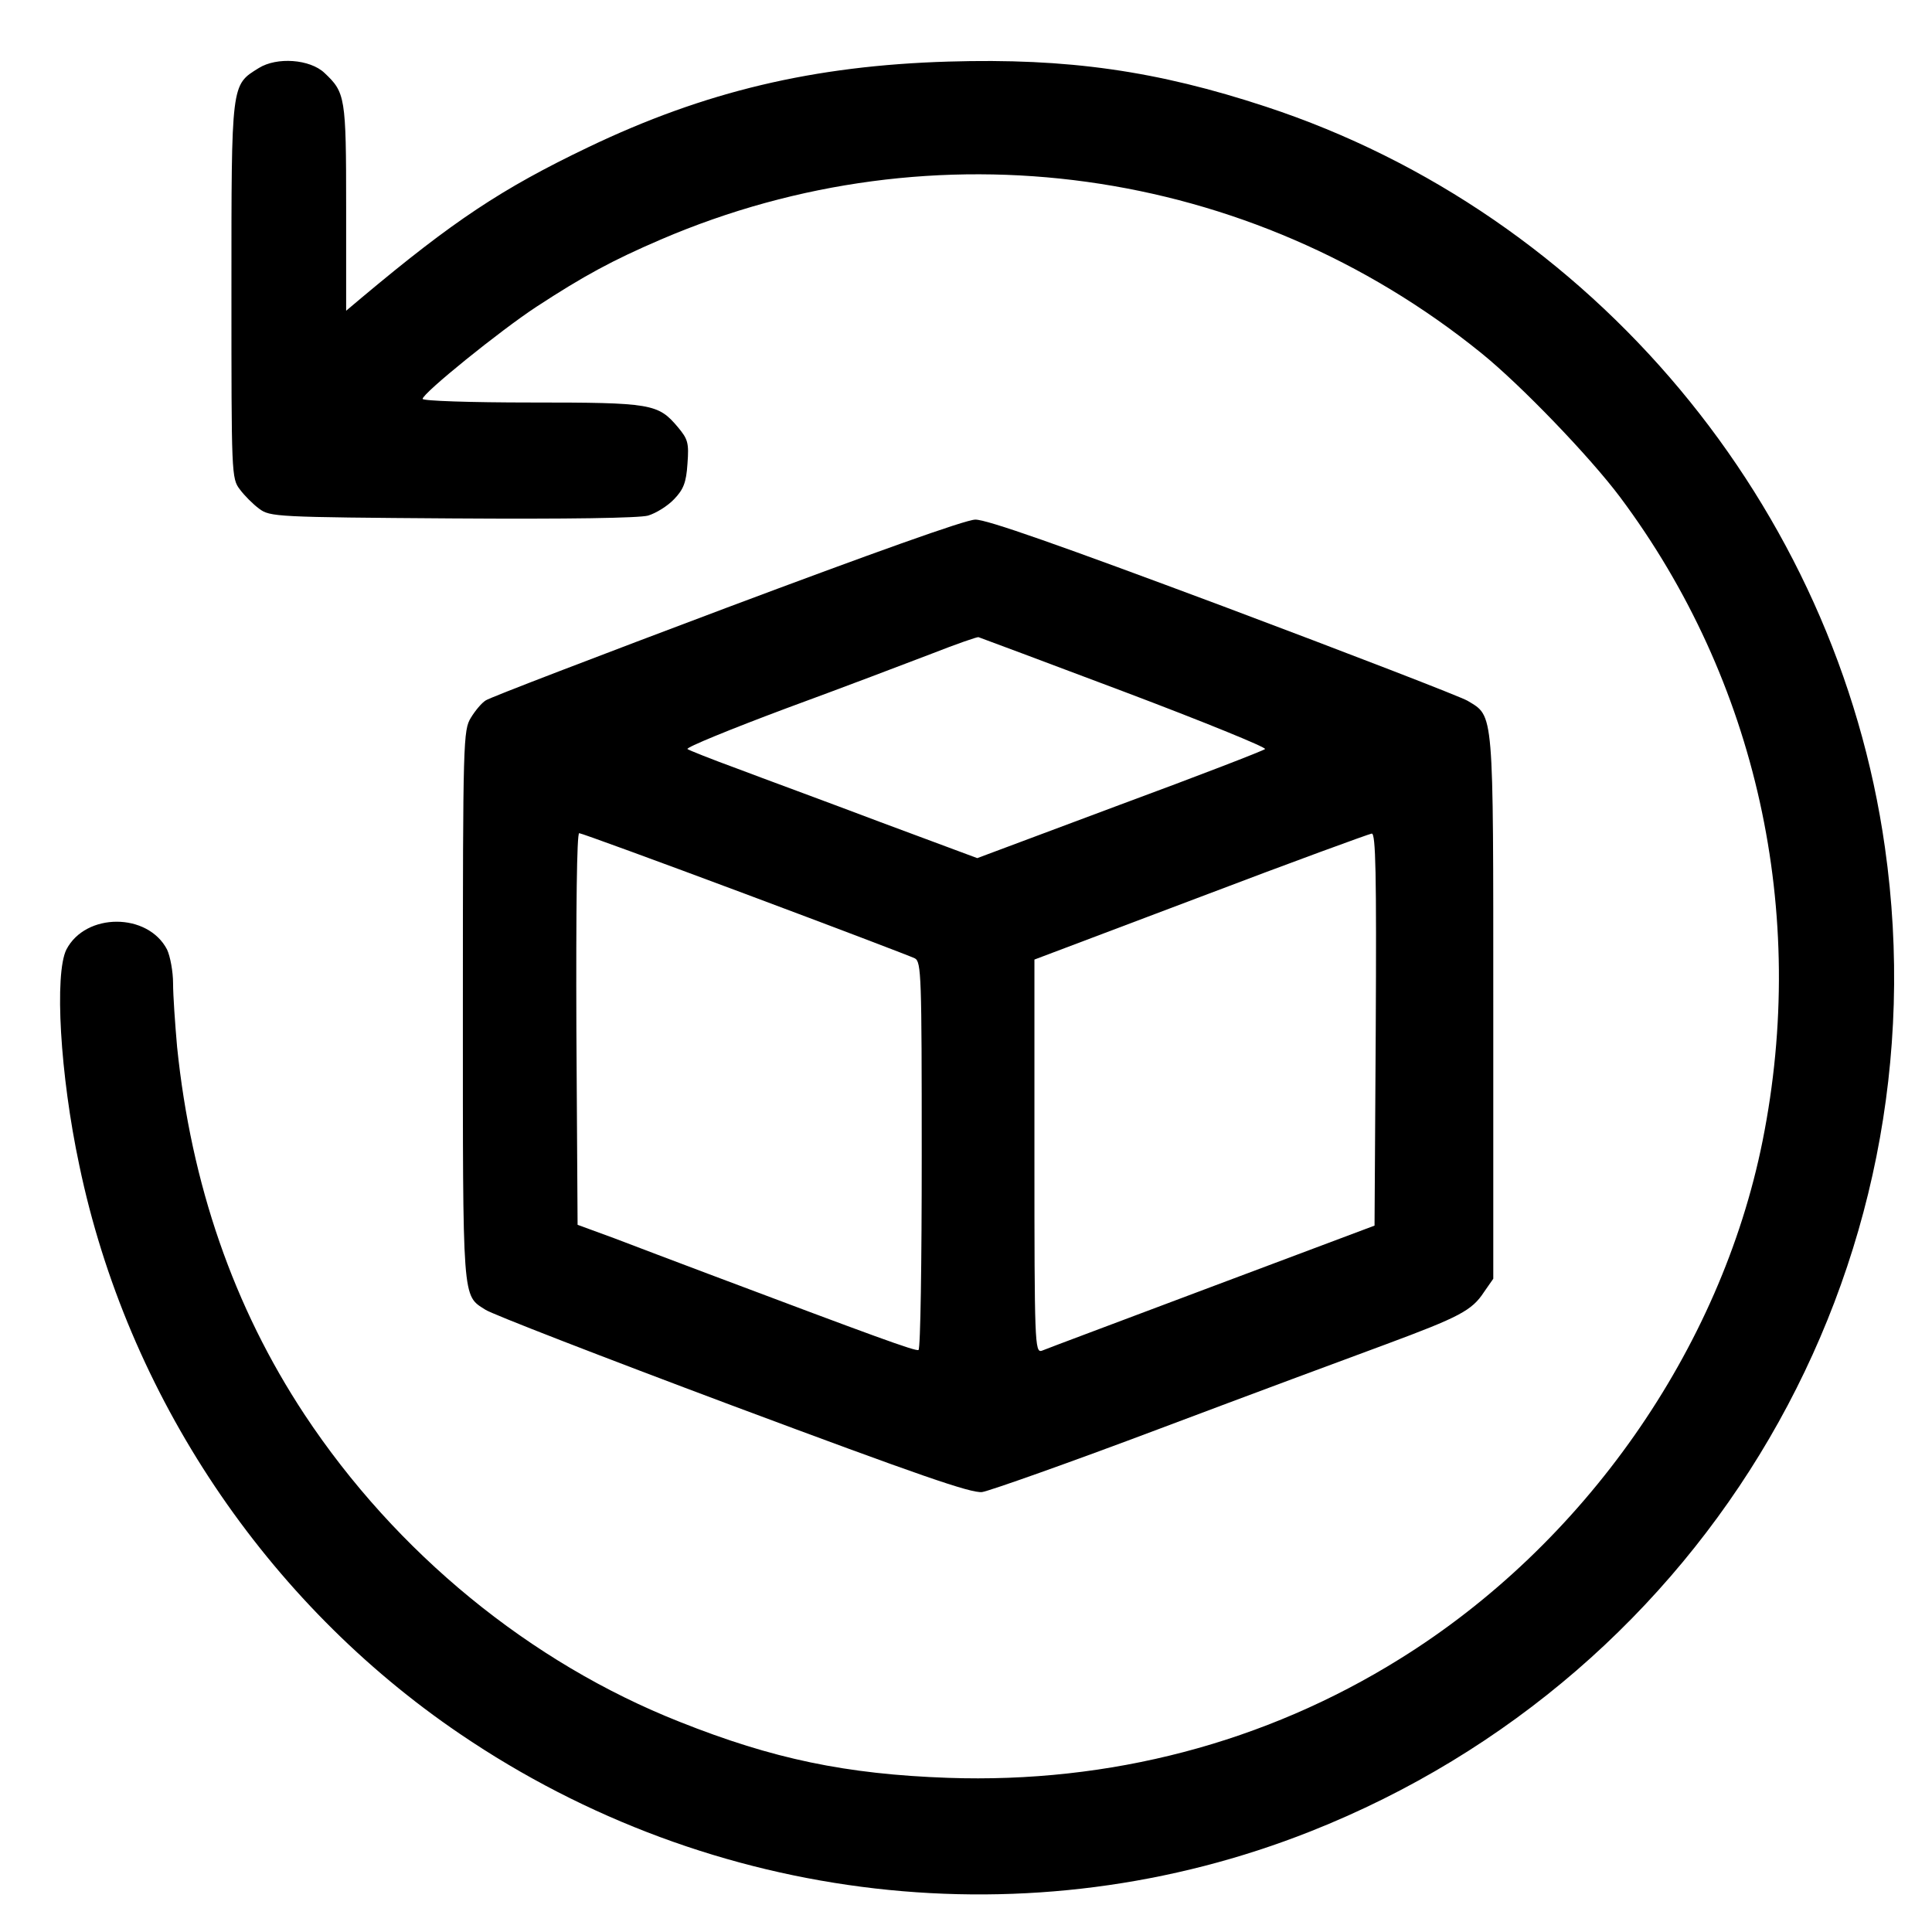
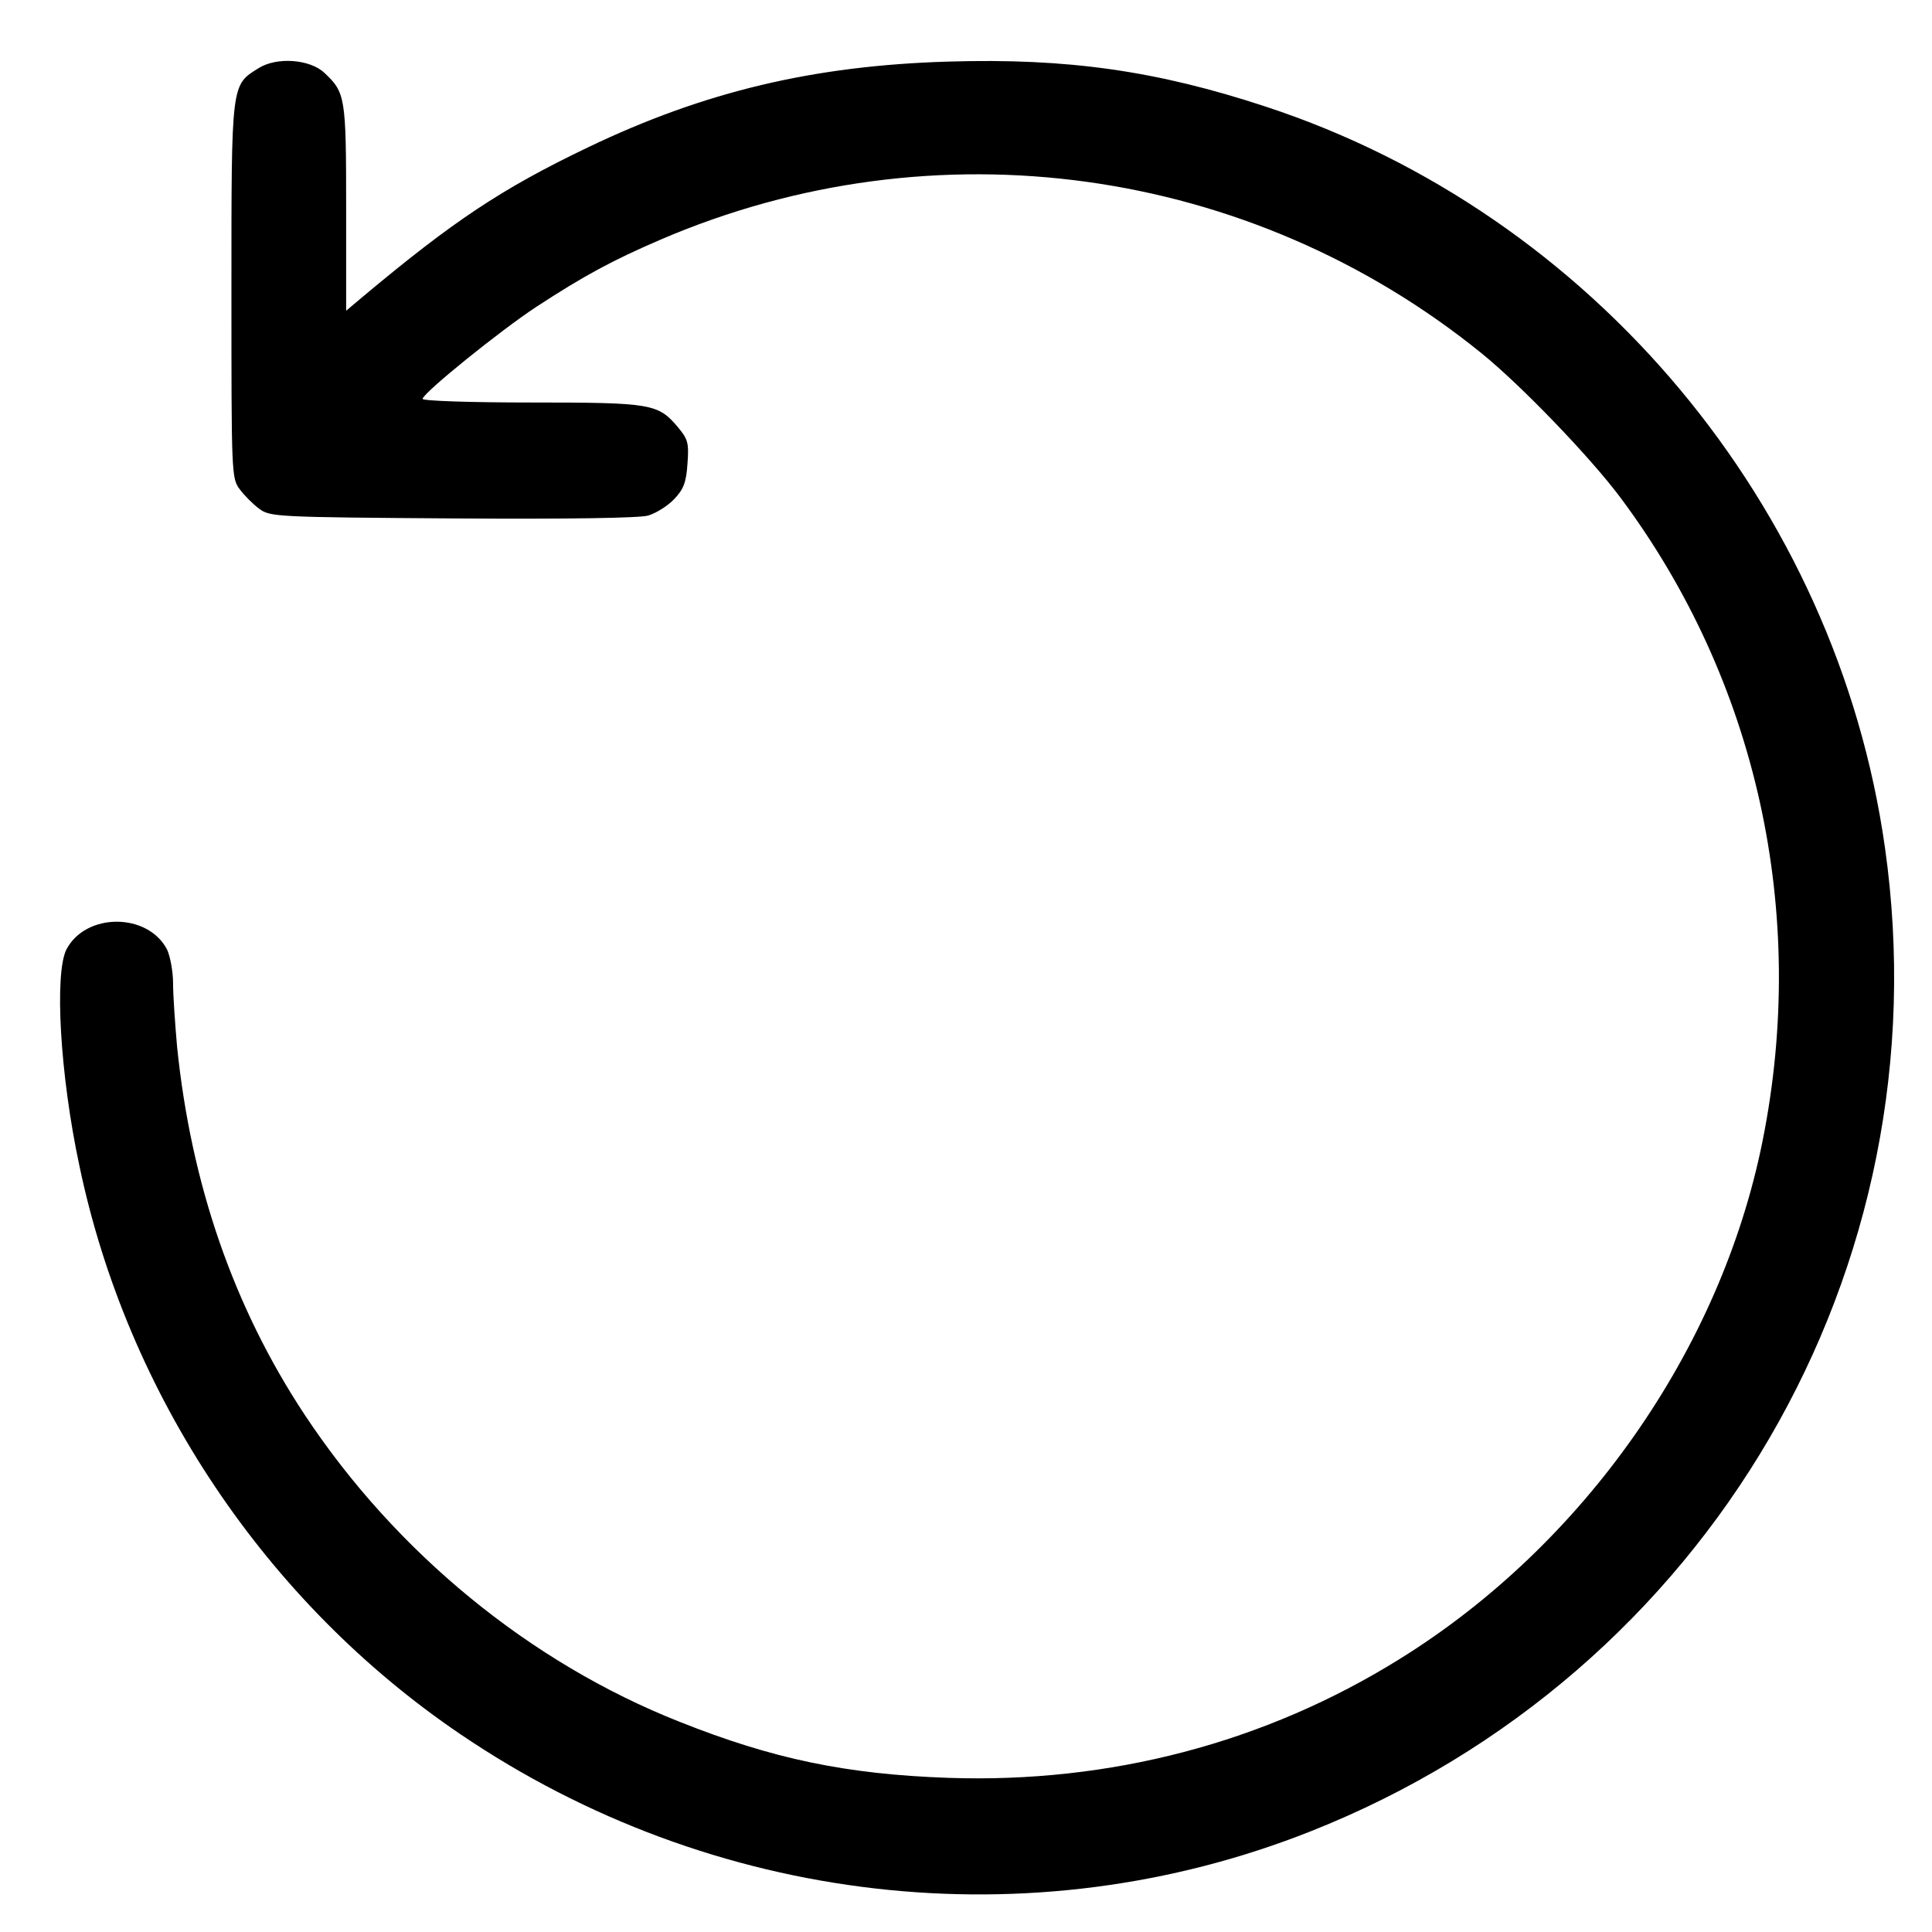
<svg xmlns="http://www.w3.org/2000/svg" width="480pt" height="480pt" viewBox="0 0 480 480" preserveAspectRatio="xMidYMid meet">
  <g transform="translate(0,480) scale(0.1,-0.1)" fill="#000000" stroke="none">
    <path d="M643 4631 c-69 -43 -68 -34 -68 -553 0 -456 0 -467 21 -494 11 -15 33 -37 48 -48 27 -20 41 -21 479 -24 291 -2 465 1 487 7 20 6 49 24 65 41 23 24 30 41 33 88 4 52 1 61 -24 91 -49 58 -65 61 -364 61 -152 0 -270 4 -270 9 0 14 193 170 283 229 118 77 188 115 309 167 680 292 1462 184 2038 -282 99 -80 270 -258 345 -358 340 -455 468 -1032 354 -1600 -104 -518 -444 -1003 -902 -1287 -334 -208 -720 -309 -1122 -295 -253 9 -435 47 -666 139 -372 147 -705 420 -932 763 -177 268 -282 573 -317 914 -5 57 -10 128 -10 158 0 29 -7 67 -15 84 -48 92 -202 92 -250 0 -30 -60 -16 -311 32 -536 119 -571 464 -1086 946 -1413 627 -426 1419 -517 2113 -242 988 391 1576 1398 1427 2445 -120 848 -726 1573 -1538 1840 -270 89 -492 121 -789 112 -334 -10 -605 -74 -895 -213 -215 -103 -335 -183 -563 -374 l-38 -32 0 257 c0 275 -2 285 -54 334 -36 34 -118 40 -163 12z" />
-     <path d="M1805 3290 c-319 -120 -588 -223 -598 -230 -10 -6 -26 -25 -37 -43 -19 -31 -20 -54 -20 -715 0 -742 -2 -719 56 -756 14 -10 290 -117 613 -238 466 -174 593 -218 621 -215 19 3 217 73 440 157 223 84 476 178 563 210 183 68 214 84 244 130 l23 33 0 674 c0 746 2 722 -64 762 -17 10 -291 116 -608 235 -404 151 -588 216 -615 215 -24 0 -258 -84 -618 -219z m989 -209 c196 -74 353 -138 349 -142 -4 -4 -167 -67 -362 -139 l-353 -132 -242 90 c-132 50 -293 109 -356 133 -63 23 -118 45 -122 48 -4 4 106 49 245 101 139 51 302 113 362 136 61 24 113 42 116 41 3 -1 167 -62 363 -136z m-942 -502 c222 -83 411 -155 421 -160 16 -9 17 -43 17 -489 0 -263 -3 -481 -8 -484 -7 -4 -113 35 -522 189 -80 30 -185 70 -235 89 l-90 33 -3 487 c-1 298 1 486 7 486 5 0 191 -68 413 -151z m1566 -336 l-3 -488 -405 -152 c-223 -84 -413 -155 -422 -159 -17 -5 -18 22 -18 484 l0 488 413 156 c226 86 418 156 425 157 10 1 12 -99 10 -486z" />
  </g>
</svg>